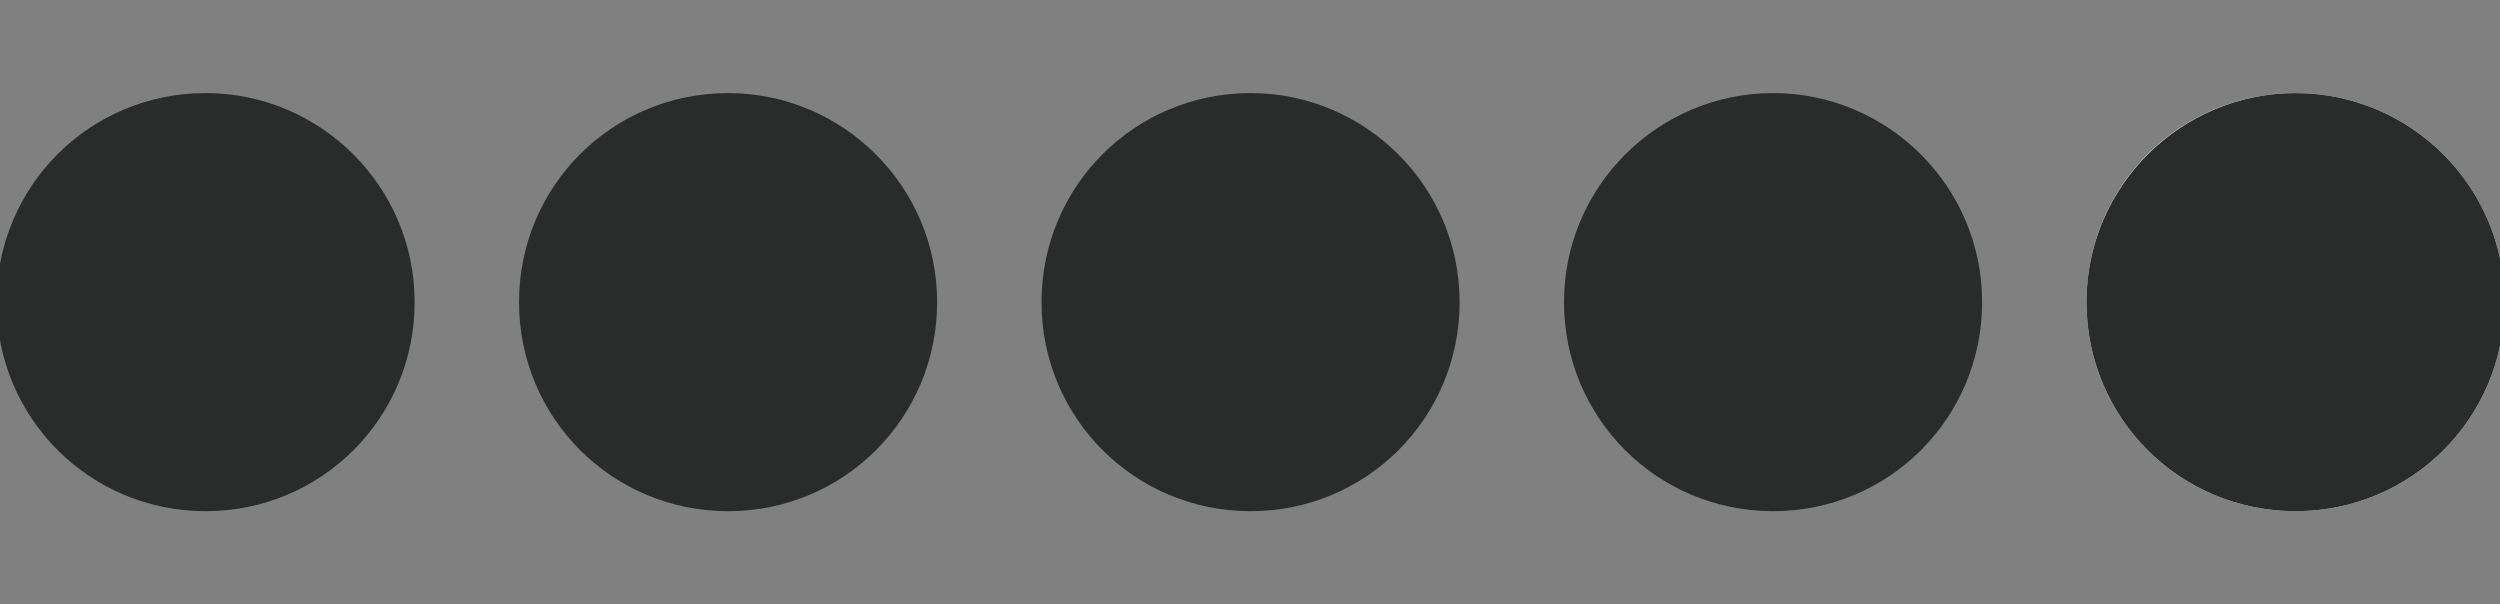
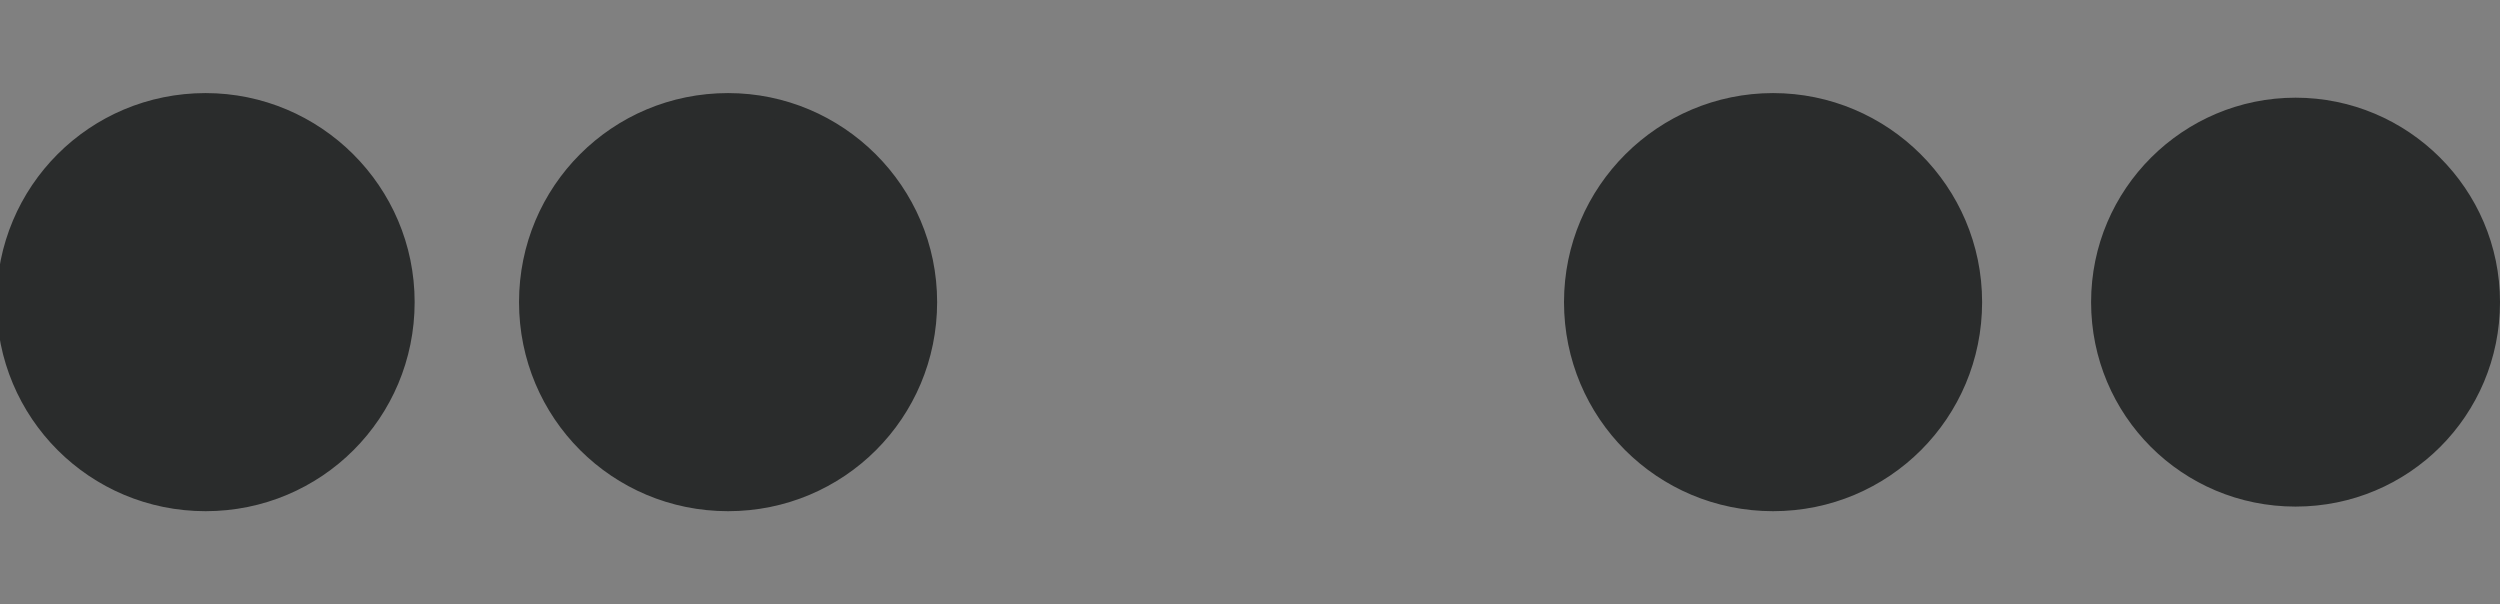
<svg xmlns="http://www.w3.org/2000/svg" version="1.1" id="Layer_1" x="0px" y="0px" viewBox="0 0 220.1 53.2" style="enable-background:new 0 0 220.1 53.2;" xml:space="preserve">
  <rect x="0" y="0" width="220.1" height="53.2" fill="#808080" stroke="none" />
  <style type="text/css">
	.st0{fill:#2A2C2C;stroke:#2A2C2C;stroke-miterlimit:10;}
	.st1{fill:#2A2C2C;stroke:#2A2C2C;stroke-width:1.81;stroke-miterlimit:10;}
	.st2{fill:none;stroke:#FFFFFF;stroke-width:1.81;stroke-miterlimit:10;}
</style>
  <g>
    <path class="st0" d="M35.6,26.6c0,9.7-7.8,17.5-17.5,17.5c-9.7,0-17.5-7.8-17.5-17.5c0-9.7,7.8-17.5,17.5-17.5   C27.7,9.1,35.6,16.9,35.6,26.6" />
    <path class="st1" d="M35.6,26.6c0,9.7-7.8,17.5-17.5,17.5c-9.7,0-17.5-7.8-17.5-17.5c0-9.7,7.8-17.5,17.5-17.5   C27.7,9.1,35.6,16.9,35.6,26.6" />
  </g>
  <g>
    <path class="st0" d="M81.6,26.6c0,9.7-7.8,17.5-17.5,17.5c-9.7,0-17.5-7.8-17.5-17.5c0-9.7,7.8-17.5,17.5-17.5   C73.7,9.1,81.6,16.9,81.6,26.6" />
    <path class="st1" d="M81.6,26.6c0,9.7-7.8,17.5-17.5,17.5c-9.7,0-17.5-7.8-17.5-17.5c0-9.7,7.8-17.5,17.5-17.5   C73.7,9.1,81.6,16.9,81.6,26.6" />
  </g>
  <g>
-     <path class="st0" d="M127.6,26.6c0,9.7-7.8,17.5-17.5,17.5c-9.7,0-17.5-7.8-17.5-17.5c0-9.7,7.8-17.5,17.5-17.5   C119.7,9.1,127.6,16.9,127.6,26.6" />
-     <path class="st1" d="M127.6,26.6c0,9.7-7.8,17.5-17.5,17.5c-9.7,0-17.5-7.8-17.5-17.5c0-9.7,7.8-17.5,17.5-17.5   C119.7,9.1,127.6,16.9,127.6,26.6" />
-   </g>
+     </g>
  <g>
    <path class="st0" d="M173.6,26.6c0,9.7-7.8,17.5-17.5,17.5c-9.7,0-17.5-7.8-17.5-17.5c0-9.7,7.9-17.5,17.5-17.5   C165.7,9.1,173.6,16.9,173.6,26.6" />
    <path class="st1" d="M173.6,26.6c0,9.7-7.8,17.5-17.5,17.5c-9.7,0-17.5-7.8-17.5-17.5c0-9.7,7.9-17.5,17.5-17.5   C165.7,9.1,173.6,16.9,173.6,26.6" />
  </g>
  <g>
-     <path class="st2" d="M219.6,26.6c0,9.7-7.8,17.5-17.5,17.5c-9.7,0-17.5-7.8-17.5-17.5c0-9.7,7.8-17.5,17.5-17.5   C211.7,9.1,219.6,16.9,219.6,26.6z" />
-   </g>
+     </g>
  <g>
    <path class="st0" d="M219.6,26.6c0,9.7-7.8,17.5-17.5,17.5c-9.7,0-17.5-7.8-17.5-17.5c0-9.7,7.9-17.5,17.5-17.5   C211.7,9.1,219.6,16.9,219.6,26.6" />
-     <path class="st1" d="M219.6,26.6c0,9.7-7.8,17.5-17.5,17.5c-9.7,0-17.5-7.8-17.5-17.5c0-9.7,7.9-17.5,17.5-17.5   C211.7,9.1,219.6,16.9,219.6,26.6" />
  </g>
</svg>